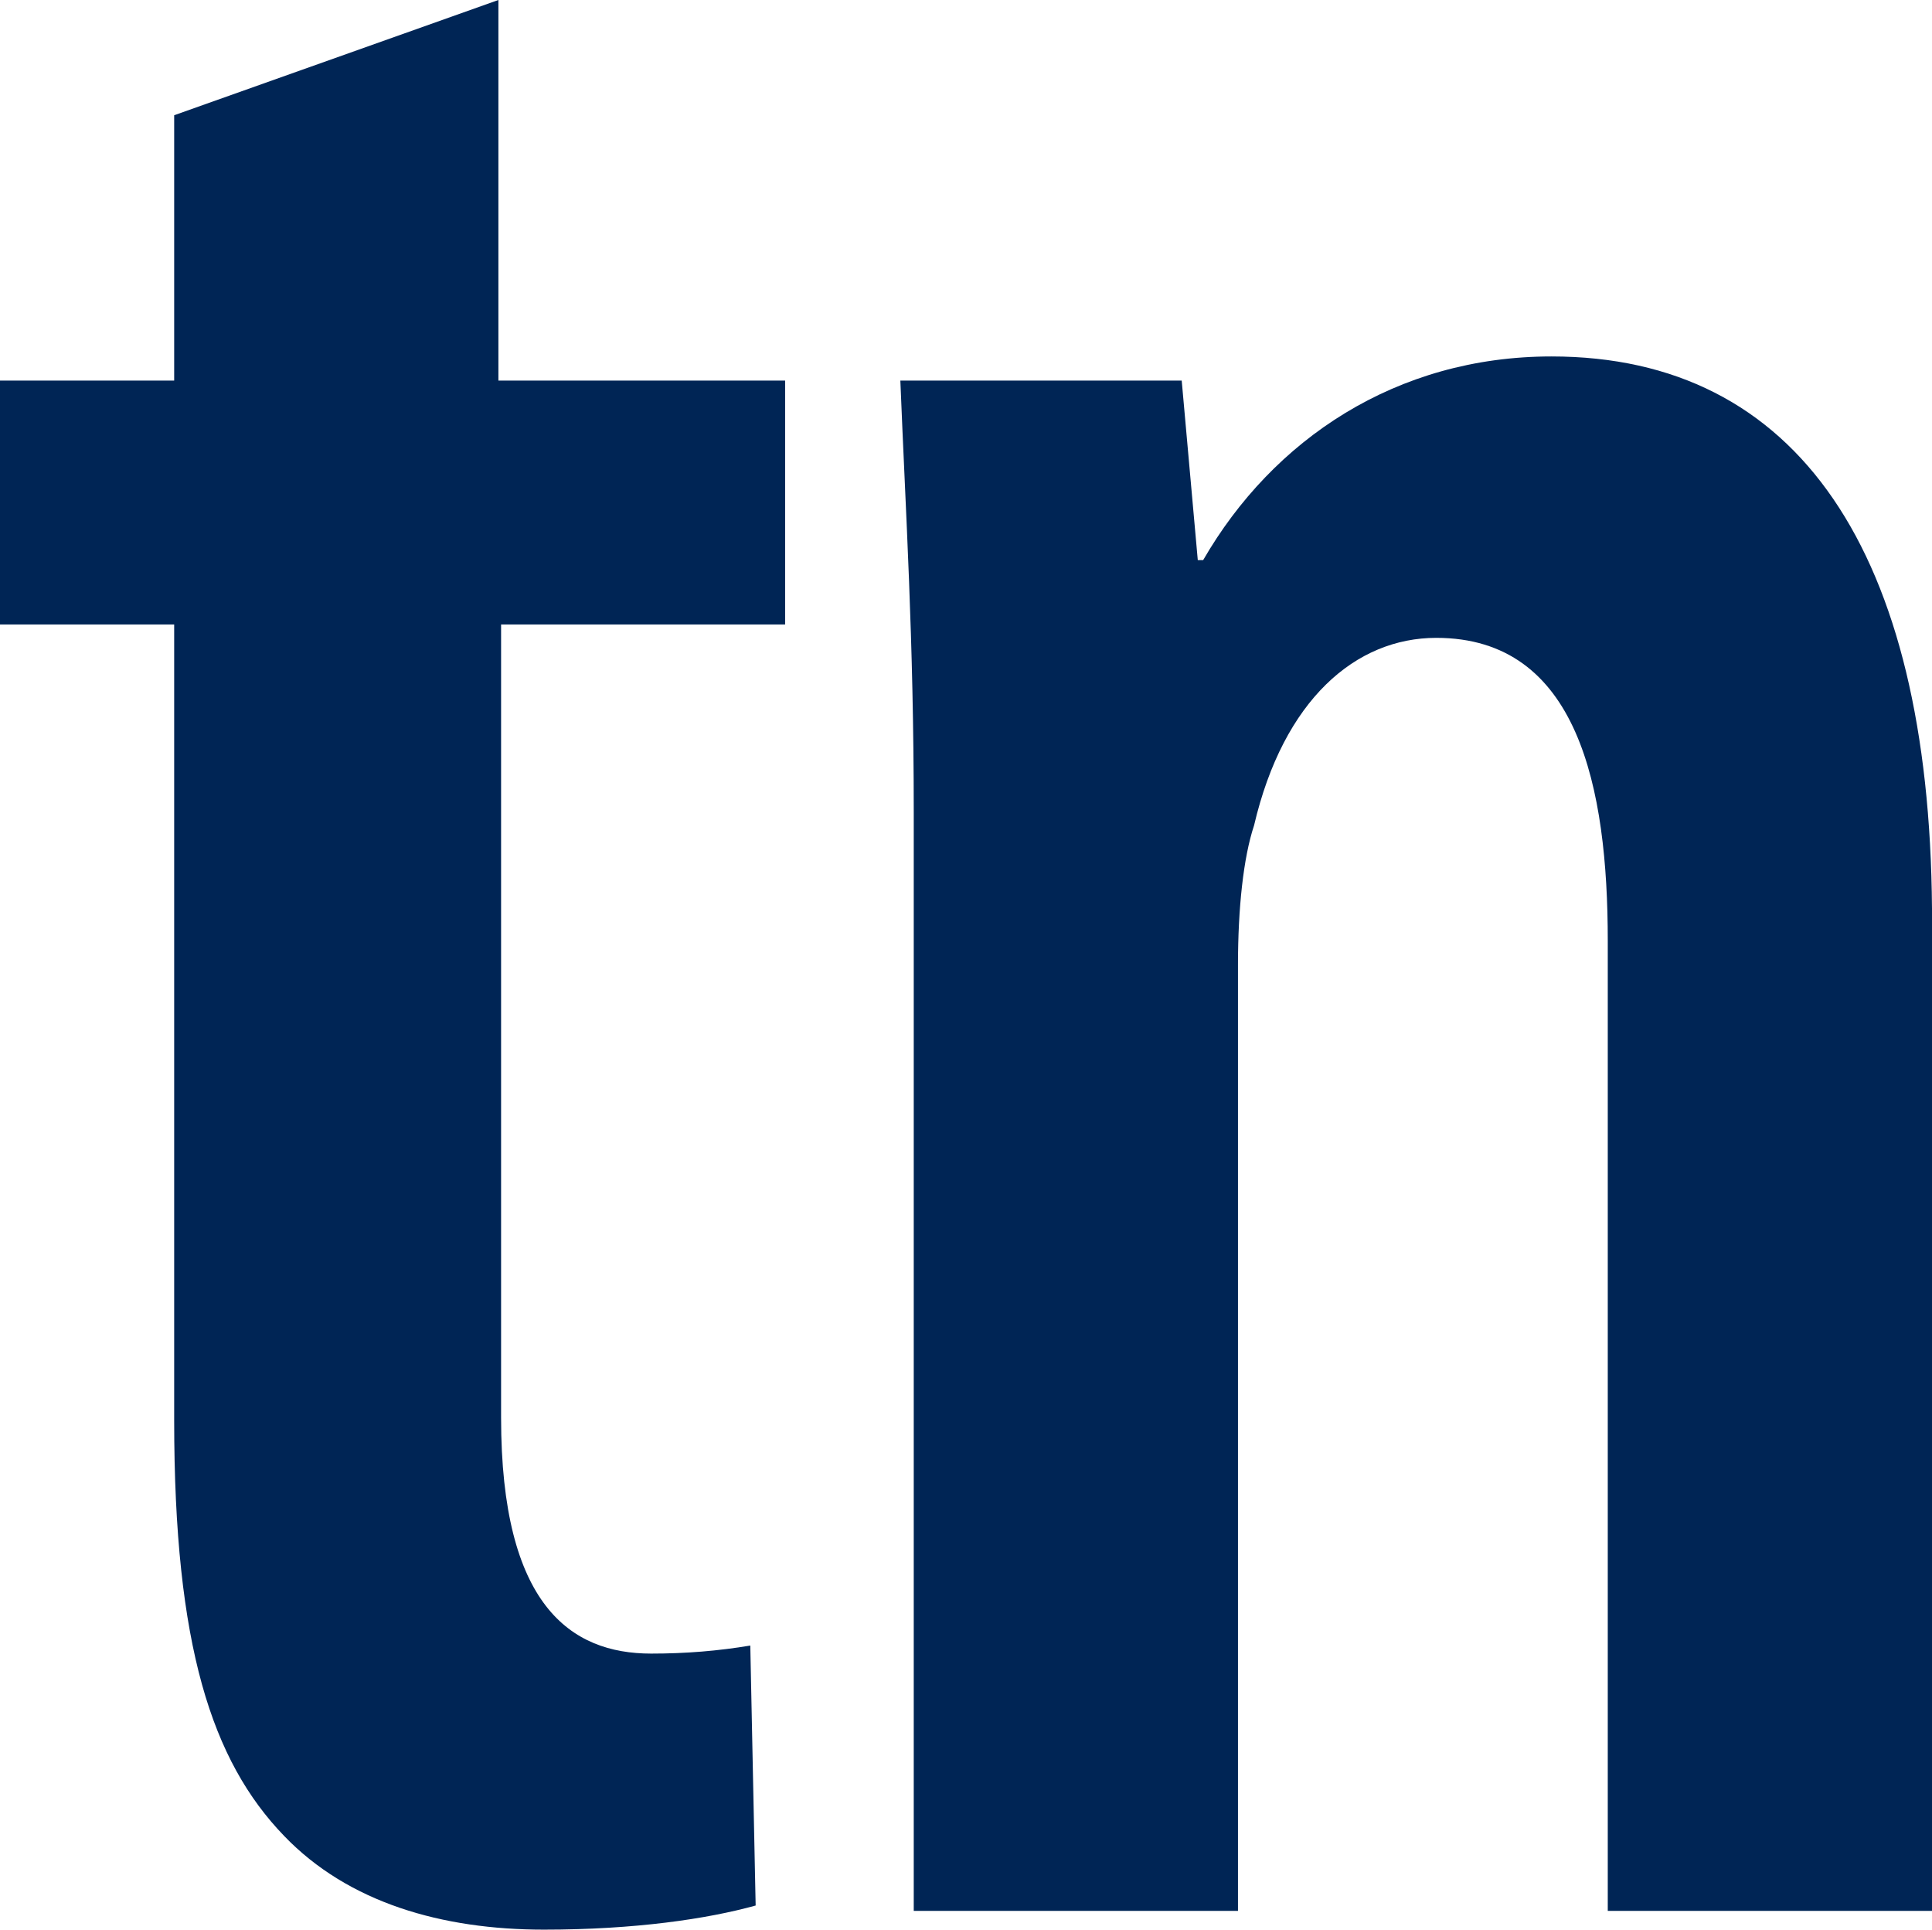
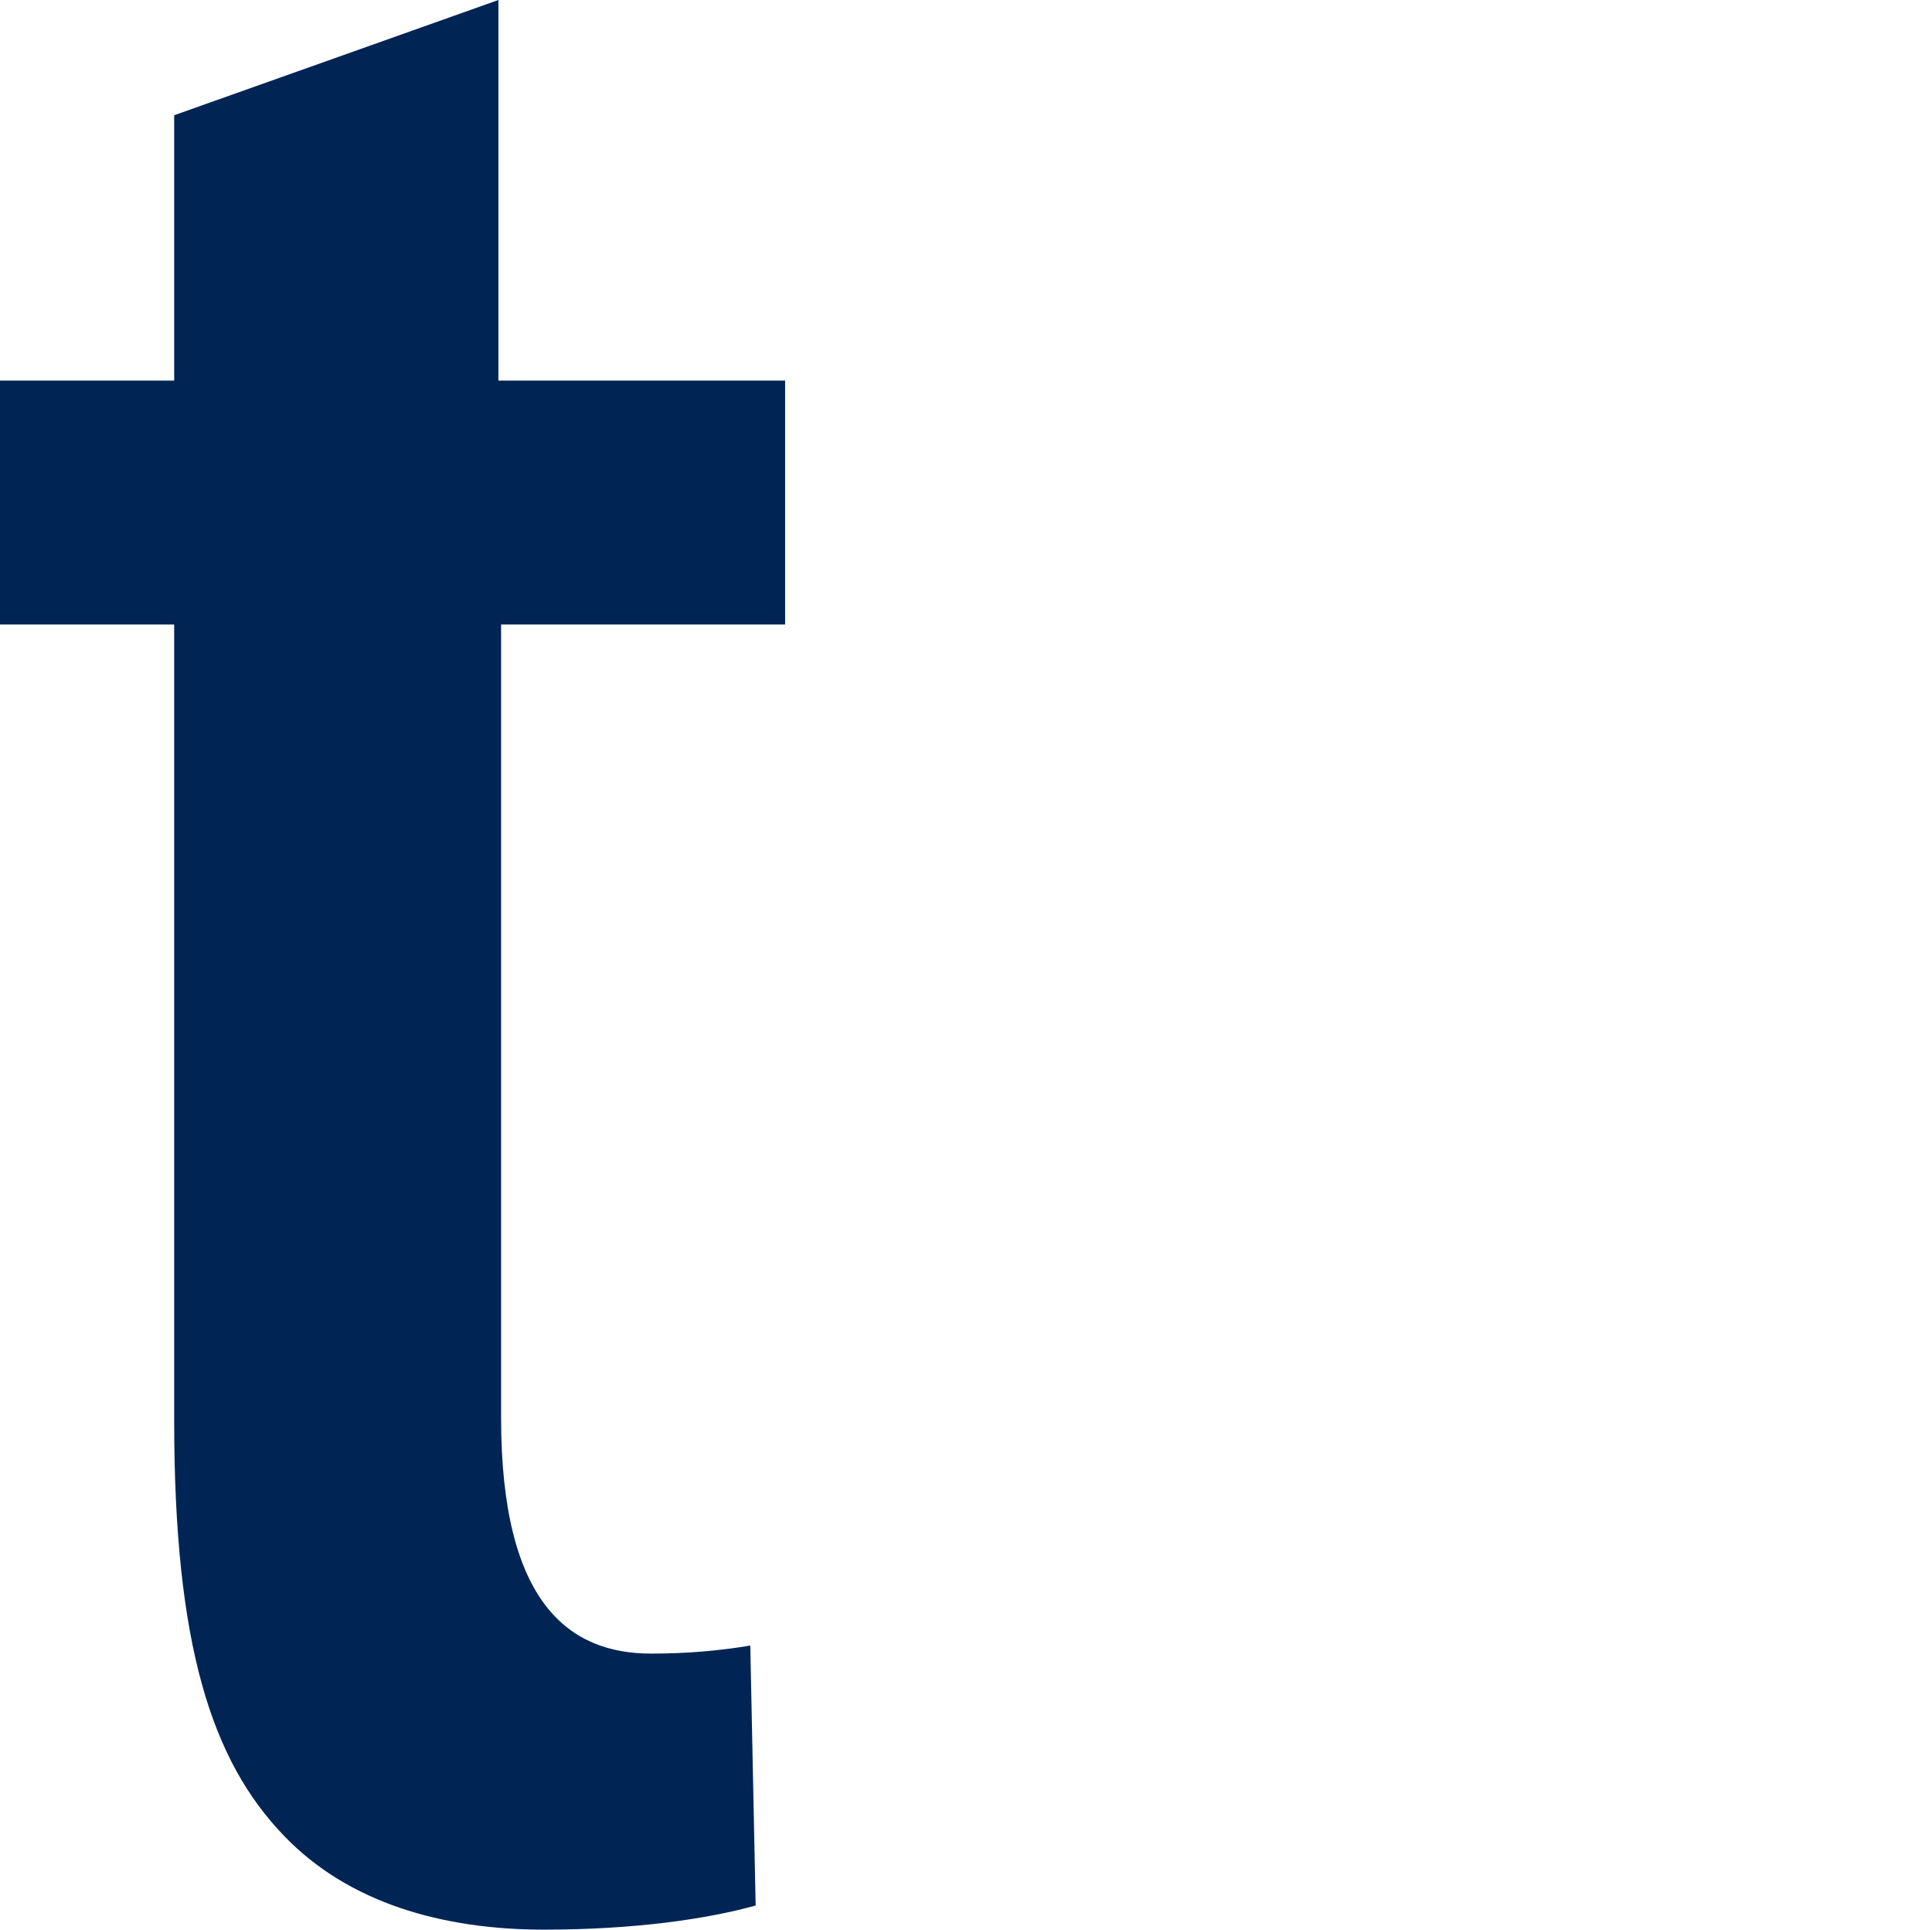
<svg xmlns="http://www.w3.org/2000/svg" xmlns:ns1="http://sodipodi.sourceforge.net/DTD/sodipodi-0.dtd" xmlns:ns2="http://www.inkscape.org/namespaces/inkscape" version="1.1" id="Layer_1" x="0px" y="0px" viewBox="0 0 72.1 72" xml:space="preserve" ns1:docname="6e5d85204229615f52282e621bb84e9a.svg" width="72.1" height="72">
  <defs id="defs13" />
  <ns1:namedview id="namedview11" pagecolor="#ffffff" bordercolor="#666666" borderopacity="1.0" ns2:pageshadow="2" ns2:pageopacity="0.0" ns2:pagecheckerboard="0" />
  <style type="text/css" id="style2">
	.st0{fill:#002555;}
</style>
  <g id="g8" transform="translate(-1.8,-1.8)">
    <path class="st0" d="M 20.4,1.8 8.3,6.1 V 16 H 1.8 v 9.1 h 6.5 v 29.7 c 0,8.4 1.4,12.7 4.1,15.5 2.4,2.5 5.9,3.5 9.7,3.5 3.4,0 6.1,-0.4 7.9,-0.9 l -0.2,-9.7 c -1.2,0.2 -2.4,0.3 -3.7,0.3 -3,0 -5.6,-1.8 -5.6,-8.8 V 25.1 H 31.1 V 16 H 20.4 Z" id="path4" />
-     <path class="st0" d="m 59.7,15.1 c -5.8,0 -10.4,3.1 -13,7.6 H 46.5 L 45.9,16 H 35.4 c 0.2,5 0.5,9.6 0.5,16.1 v 41 H 48 V 37.8 c 0,-2.1 0.2,-4 0.6,-5.2 1.1,-4.7 3.8,-7 6.8,-7 5.3,0 6.4,5.6 6.4,11.3 V 73.1 H 73.9 V 35.7 C 73.8,22.4 68.9,15.1 59.7,15.1 Z" id="path6" />
  </g>
</svg>